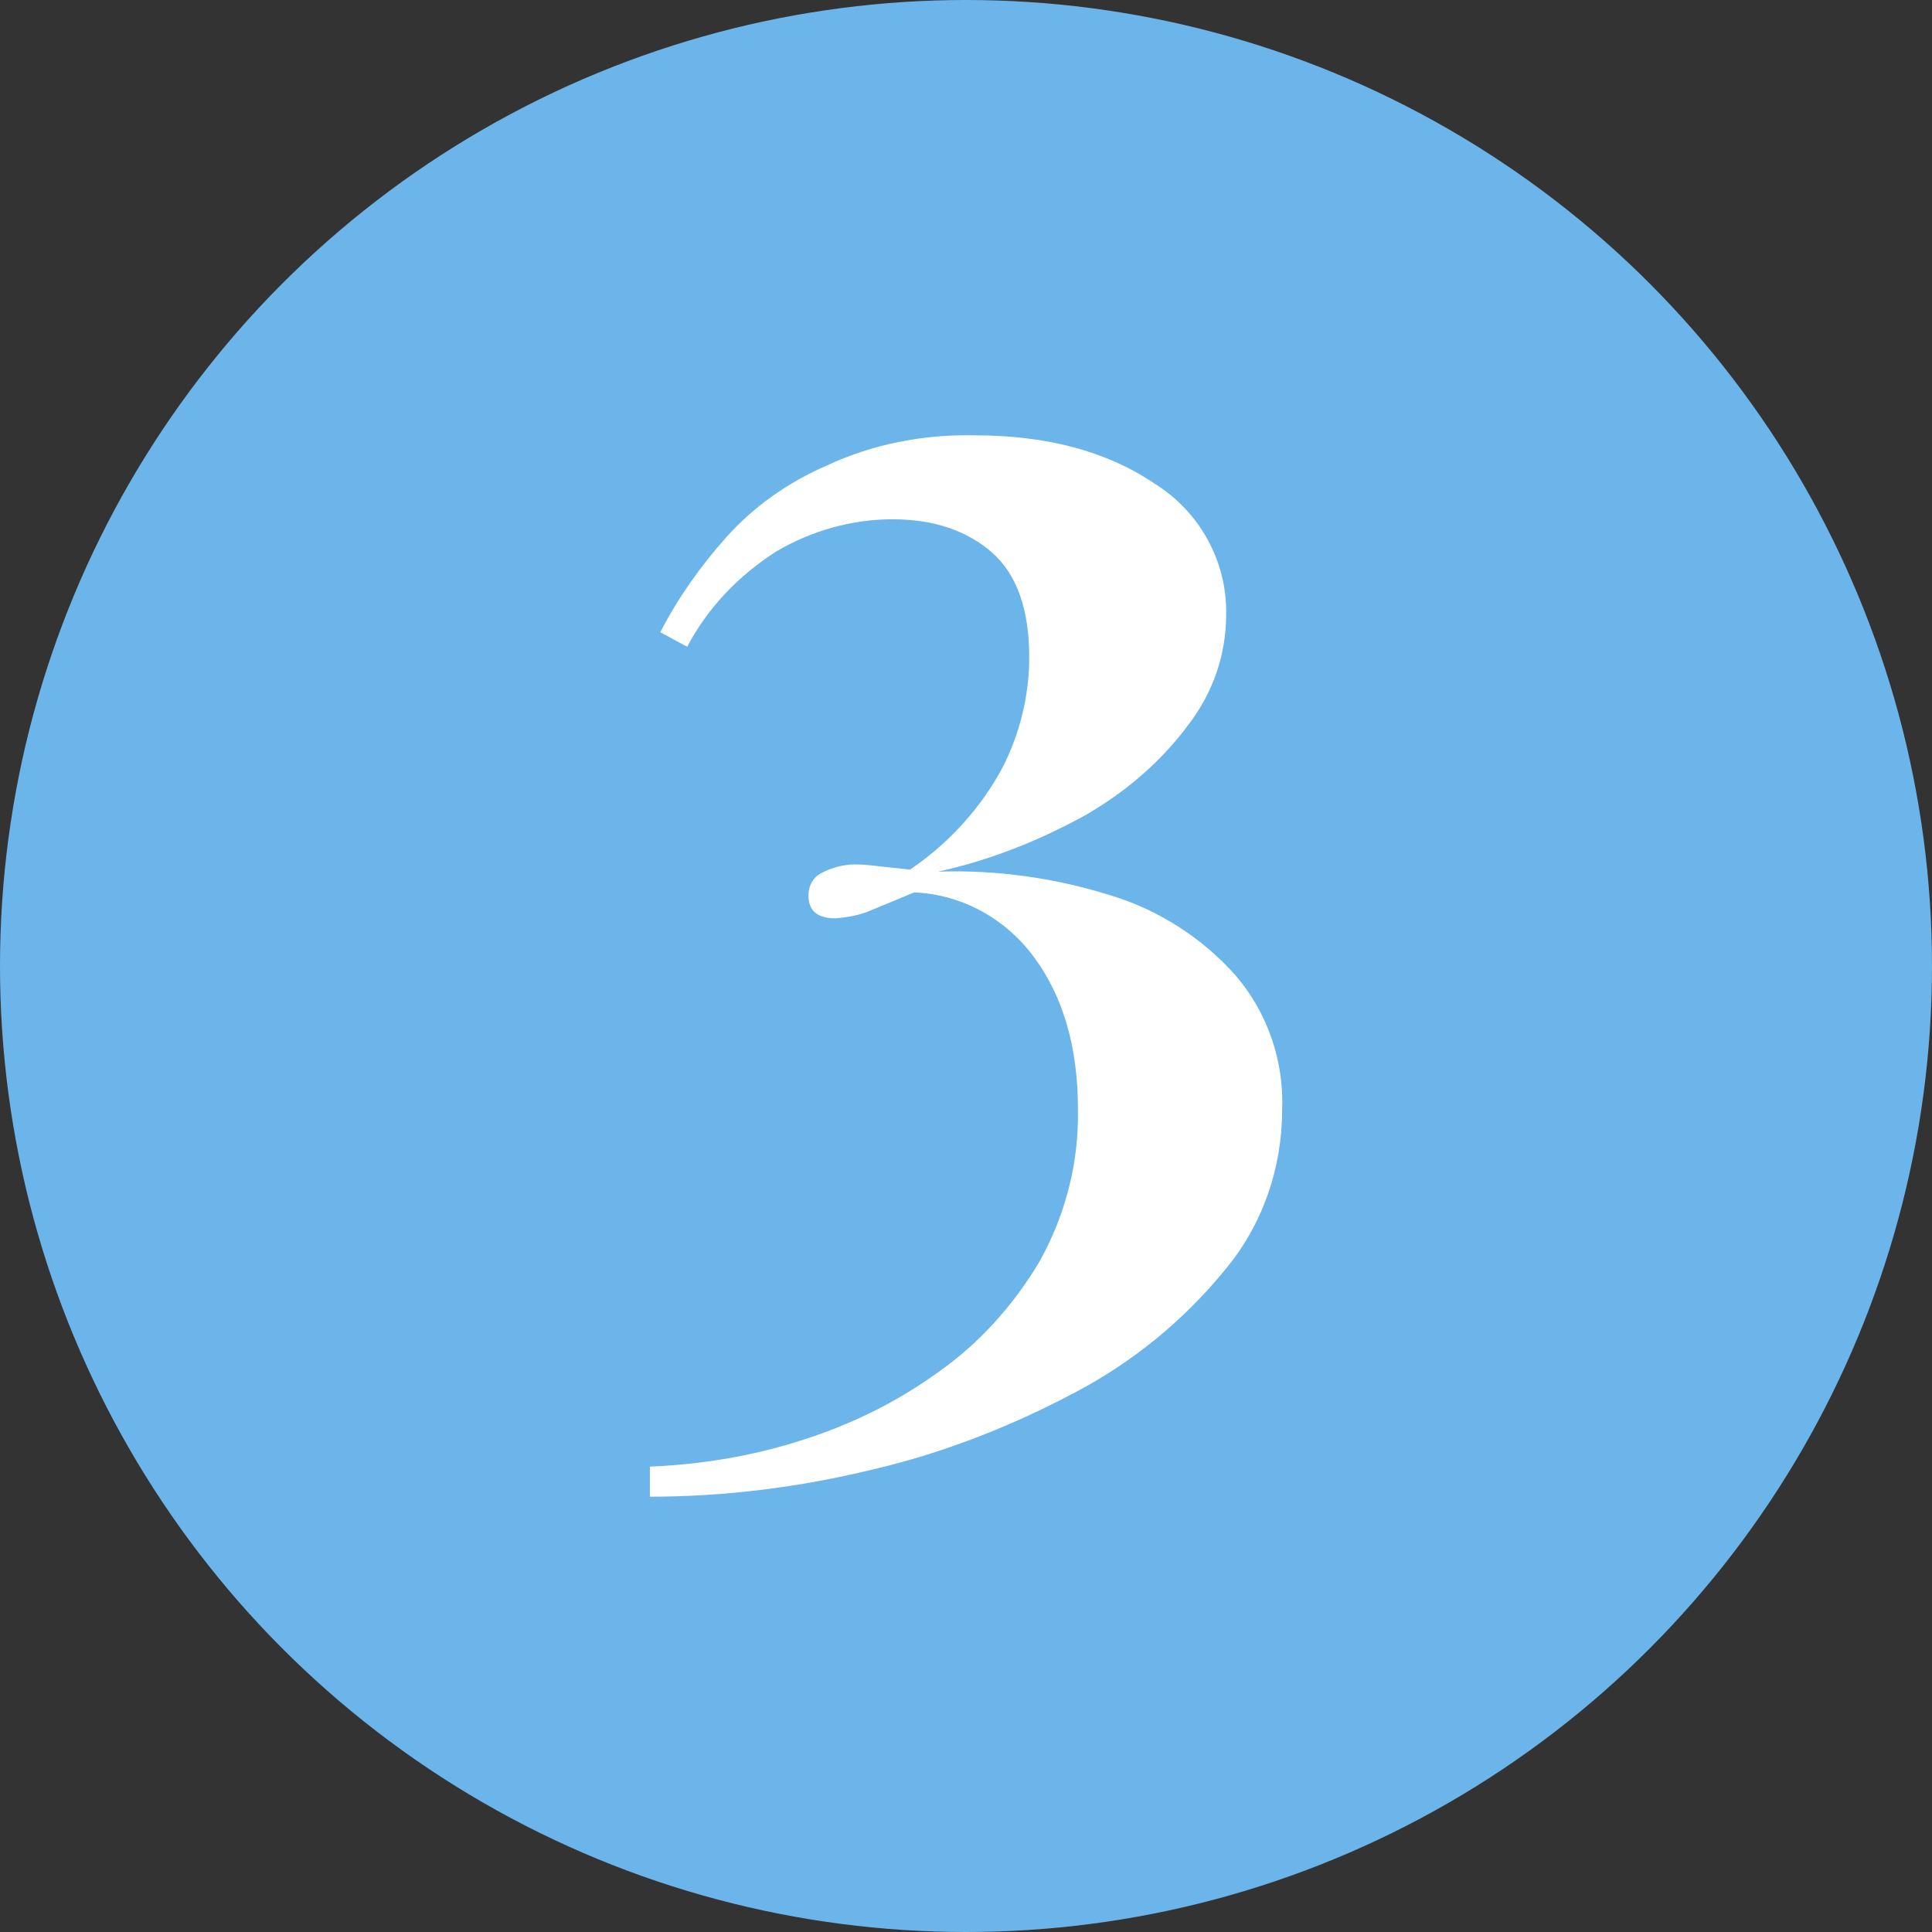
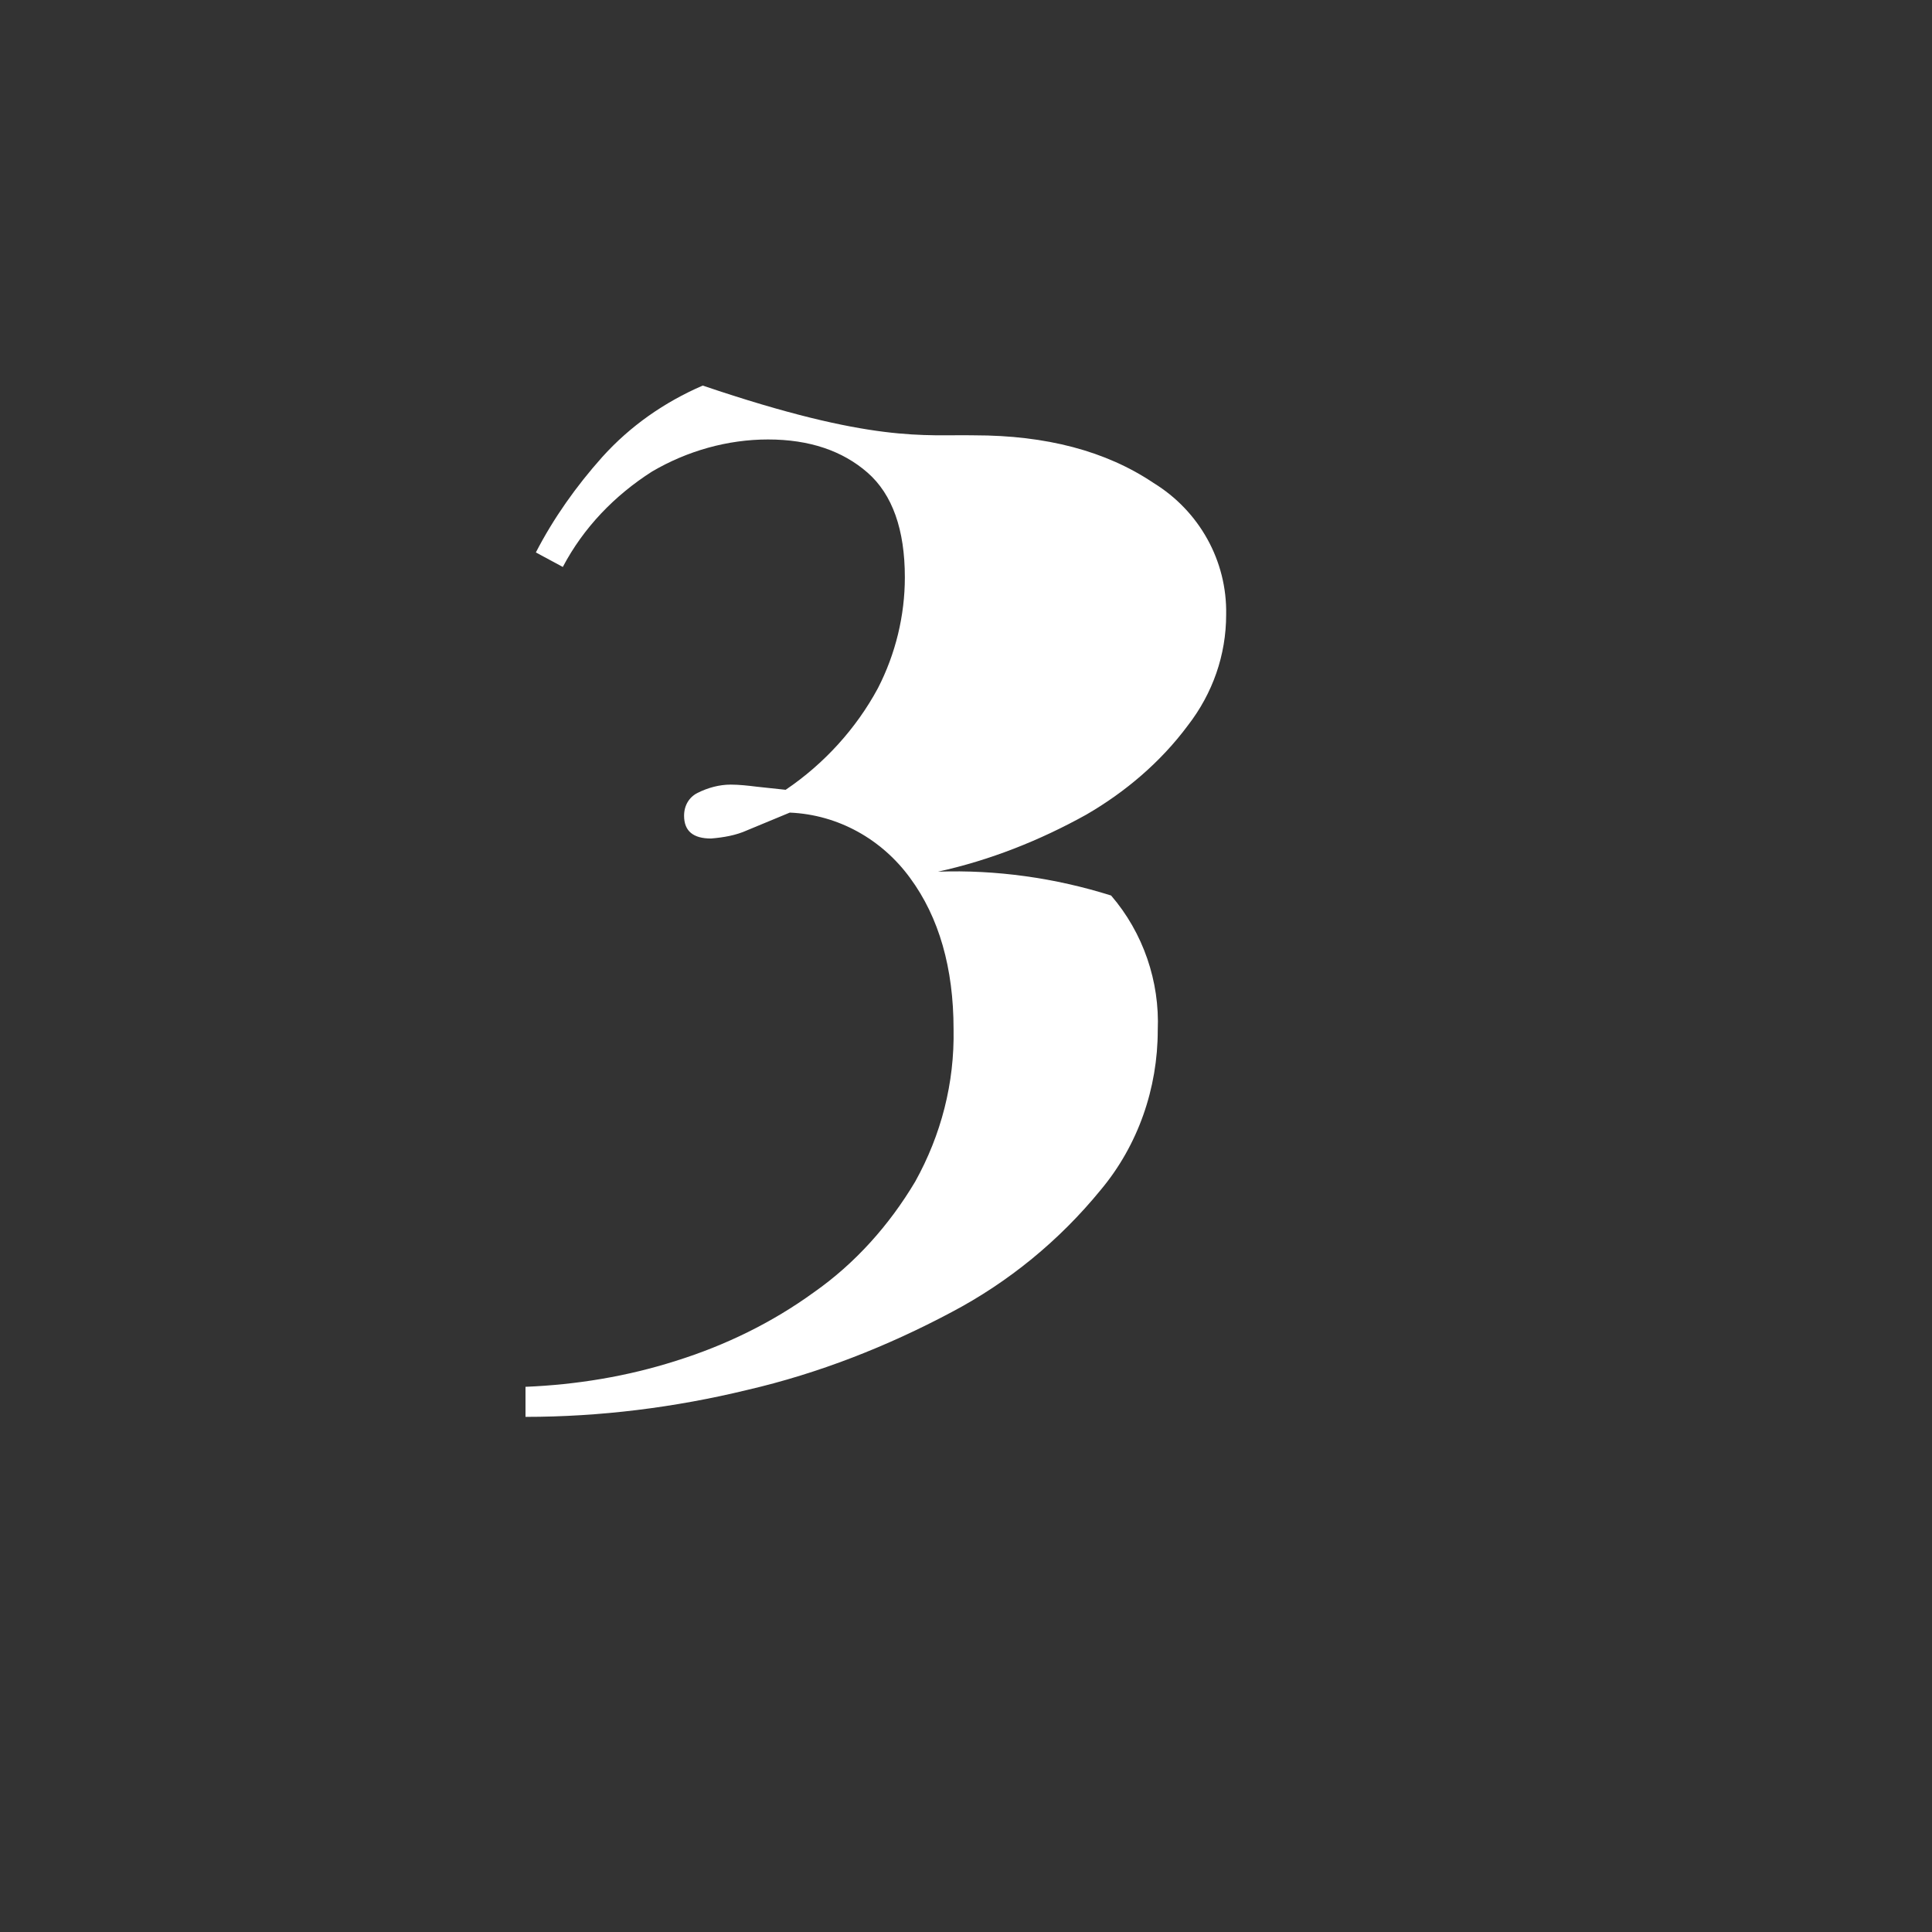
<svg xmlns="http://www.w3.org/2000/svg" version="1.1" id="Layer_1" x="0px" y="0px" viewBox="0 0 186.4 186.4" style="enable-background:new 0 0 186.4 186.4;" xml:space="preserve">
  <rect x="0" y="0" width="186.4" height="186.4" fill="#333333" stroke="none" />
  <style type="text/css"> .st0{fill:#6CB5EA;} .st1{fill:#FFFFFF;} </style>
-   <circle class="st0" cx="93.2" cy="93.2" r="93.2" />
-   <path class="st1" d="M94,42c6.9,0,12.7,1.5,17.3,4.6c4.4,2.7,7.1,7.5,7,12.7c0,3.9-1.3,7.6-3.7,10.7c-2.6,3.5-6,6.4-9.8,8.6 c-4.5,2.5-9.3,4.4-14.3,5.5c5.6-0.2,11.3,0.6,16.7,2.3c4.6,1.4,8.8,4.1,12,7.7c3.1,3.6,4.7,8.3,4.5,13c0,5.6-1.9,11.1-5.5,15.4 c-4,4.9-8.9,8.9-14.4,11.8c-6.2,3.3-12.8,5.9-19.7,7.5c-7,1.7-14.2,2.6-21.4,2.6v-2.9c4.9-0.2,9.8-1,14.5-2.5 c4.8-1.5,9.3-3.7,13.3-6.6c4-2.8,7.3-6.5,9.8-10.7c2.5-4.5,3.8-9.5,3.7-14.7c0-5.9-1.4-10.8-4.2-14.6c-2.7-3.7-6.9-6.1-11.6-6.3 l-4.1,1.7c-1.1,0.5-2.3,0.7-3.5,0.8c-1.7,0-2.6-0.7-2.6-2.2c0-1,0.5-1.8,1.3-2.2c1-0.5,2.1-0.8,3.2-0.8c0.8,0,1.7,0.1,2.5,0.2 l2.8,0.3c3.7-2.5,6.8-5.9,8.9-9.8c1.7-3.3,2.6-7,2.6-10.7c0-4.6-1.2-8-3.6-10.1s-5.6-3.2-9.6-3.2c-3.9,0-7.8,1.1-11.2,3.1 c-3.6,2.3-6.6,5.4-8.6,9.2l-2.6-1.4c1.7-3.3,3.9-6.4,6.4-9.2c2.7-3,6-5.3,9.7-6.9C84.3,42.8,89.2,41.9,94,42z" />
+   <path class="st1" d="M94,42c6.9,0,12.7,1.5,17.3,4.6c4.4,2.7,7.1,7.5,7,12.7c0,3.9-1.3,7.6-3.7,10.7c-2.6,3.5-6,6.4-9.8,8.6 c-4.5,2.5-9.3,4.4-14.3,5.5c5.6-0.2,11.3,0.6,16.7,2.3c3.1,3.6,4.7,8.3,4.5,13c0,5.6-1.9,11.1-5.5,15.4 c-4,4.9-8.9,8.9-14.4,11.8c-6.2,3.3-12.8,5.9-19.7,7.5c-7,1.7-14.2,2.6-21.4,2.6v-2.9c4.9-0.2,9.8-1,14.5-2.5 c4.8-1.5,9.3-3.7,13.3-6.6c4-2.8,7.3-6.5,9.8-10.7c2.5-4.5,3.8-9.5,3.7-14.7c0-5.9-1.4-10.8-4.2-14.6c-2.7-3.7-6.9-6.1-11.6-6.3 l-4.1,1.7c-1.1,0.5-2.3,0.7-3.5,0.8c-1.7,0-2.6-0.7-2.6-2.2c0-1,0.5-1.8,1.3-2.2c1-0.5,2.1-0.8,3.2-0.8c0.8,0,1.7,0.1,2.5,0.2 l2.8,0.3c3.7-2.5,6.8-5.9,8.9-9.8c1.7-3.3,2.6-7,2.6-10.7c0-4.6-1.2-8-3.6-10.1s-5.6-3.2-9.6-3.2c-3.9,0-7.8,1.1-11.2,3.1 c-3.6,2.3-6.6,5.4-8.6,9.2l-2.6-1.4c1.7-3.3,3.9-6.4,6.4-9.2c2.7-3,6-5.3,9.7-6.9C84.3,42.8,89.2,41.9,94,42z" />
</svg>